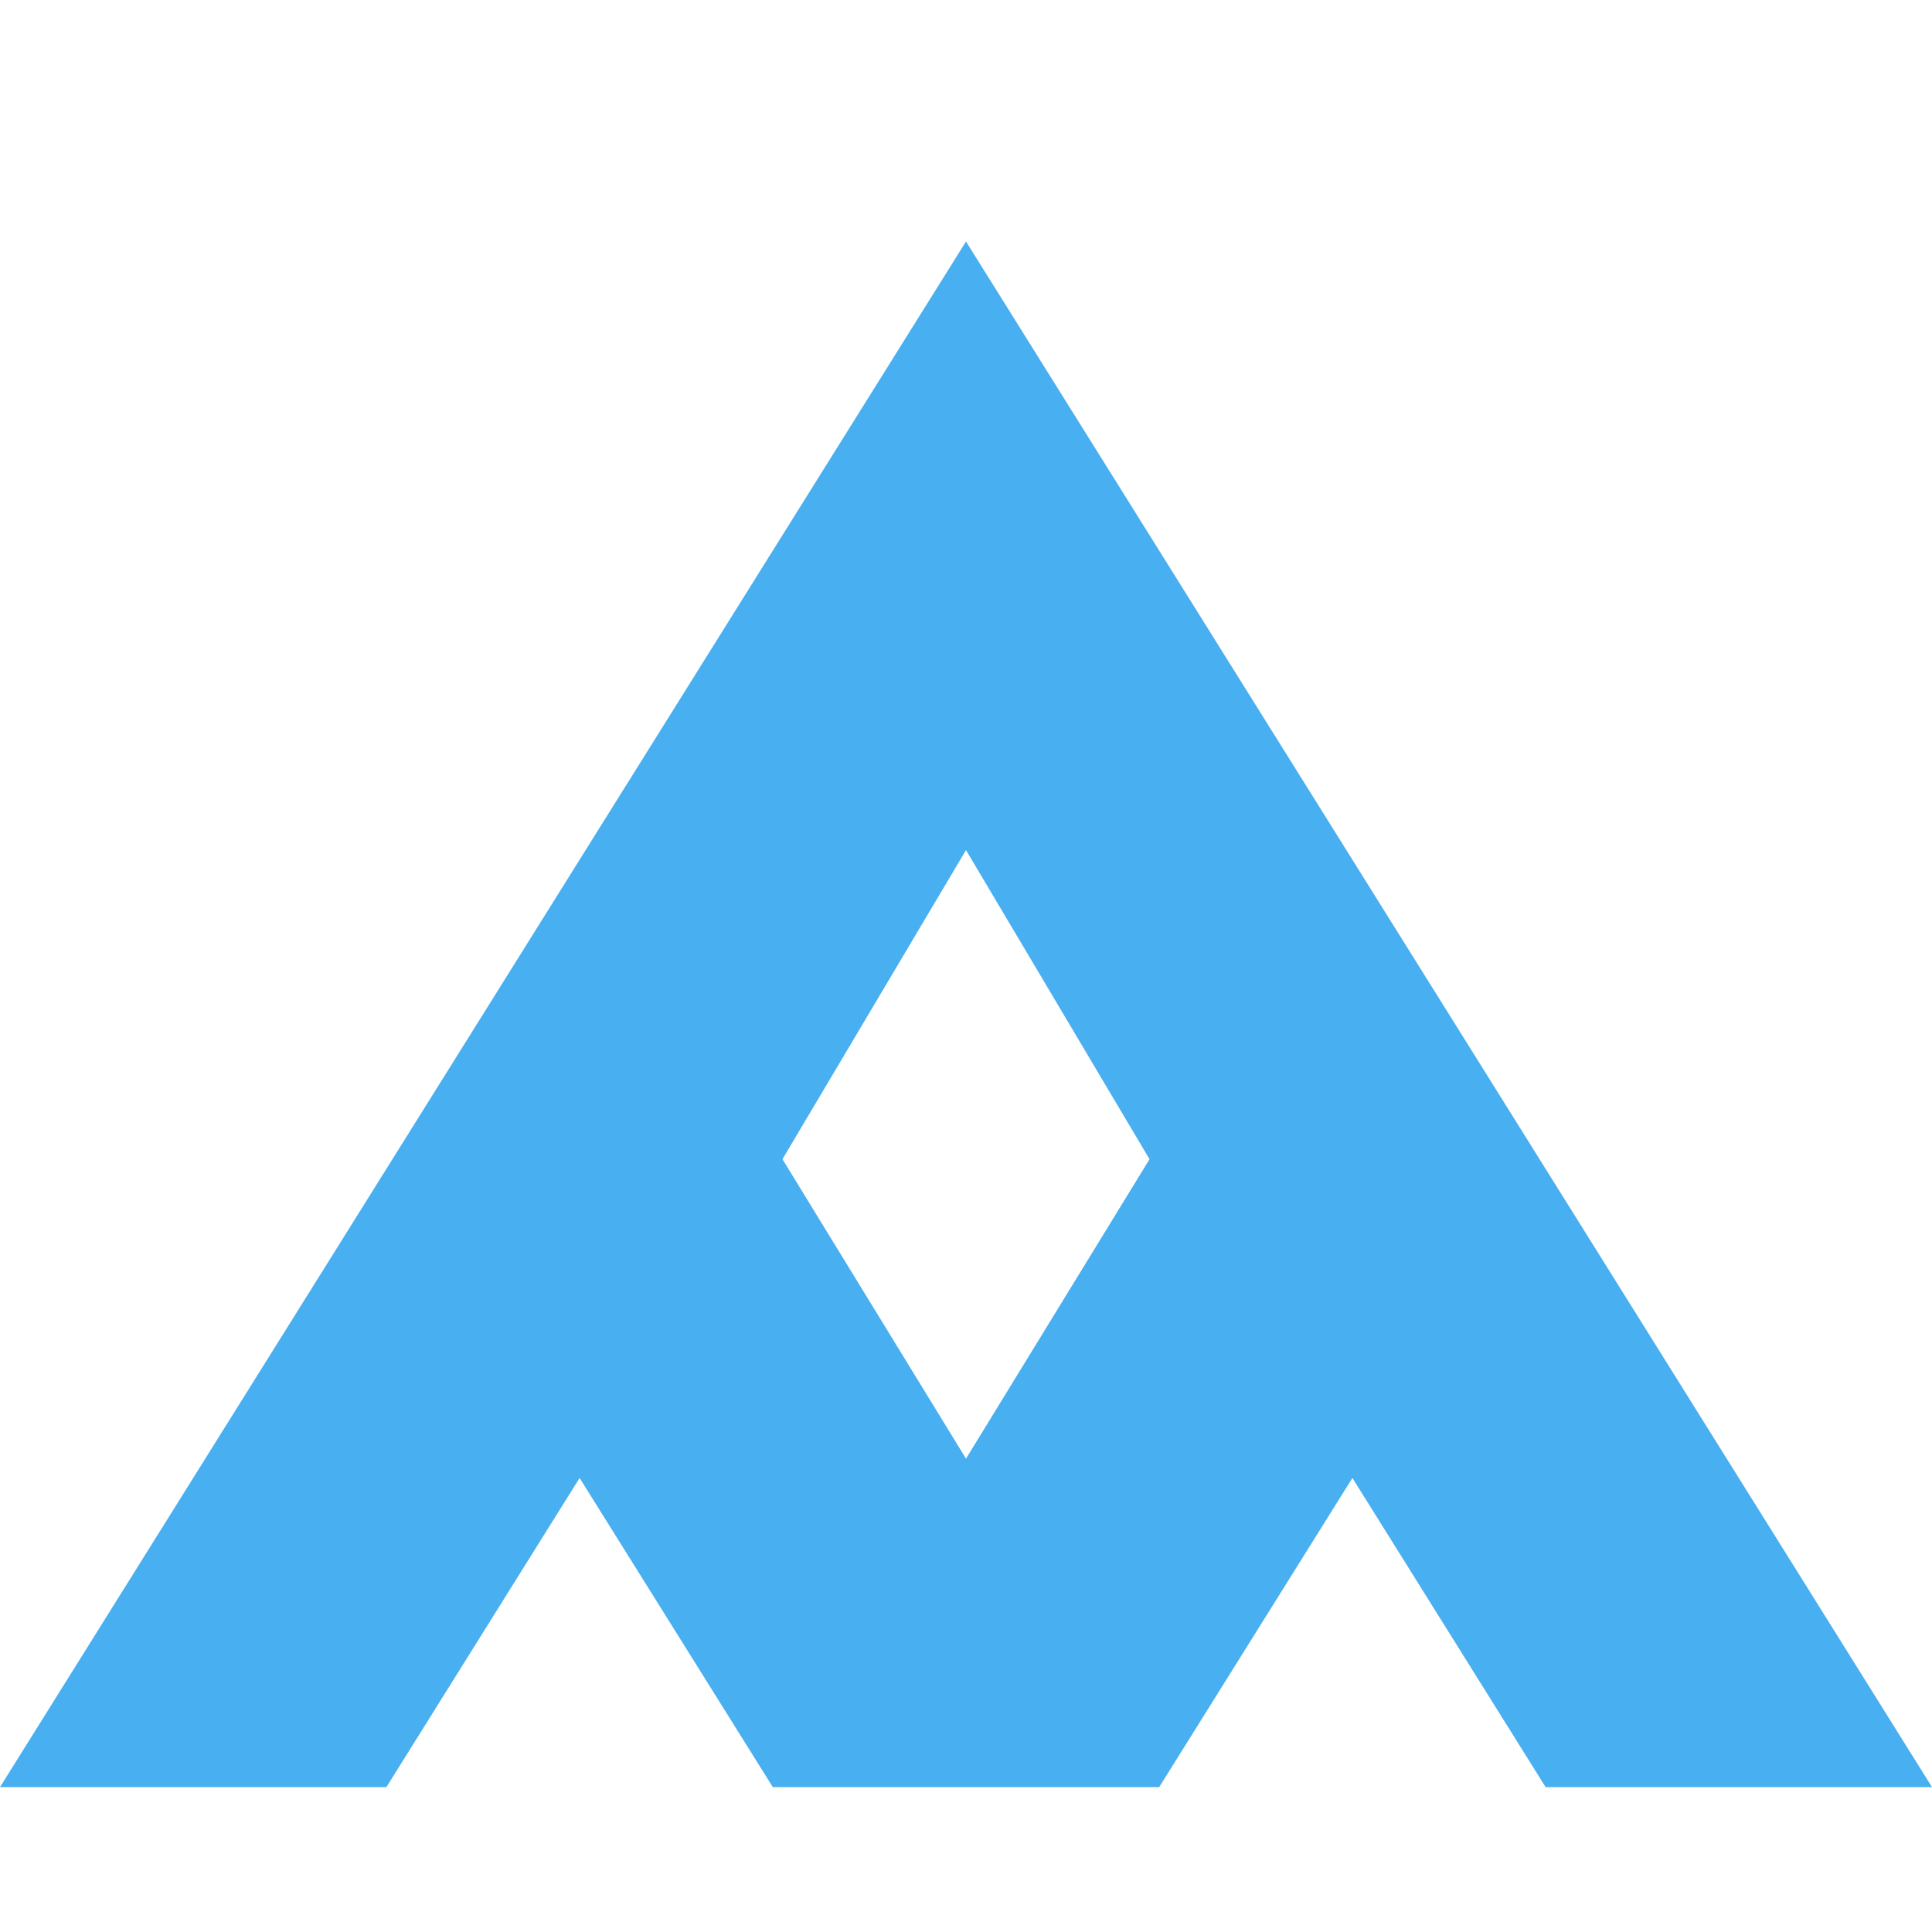
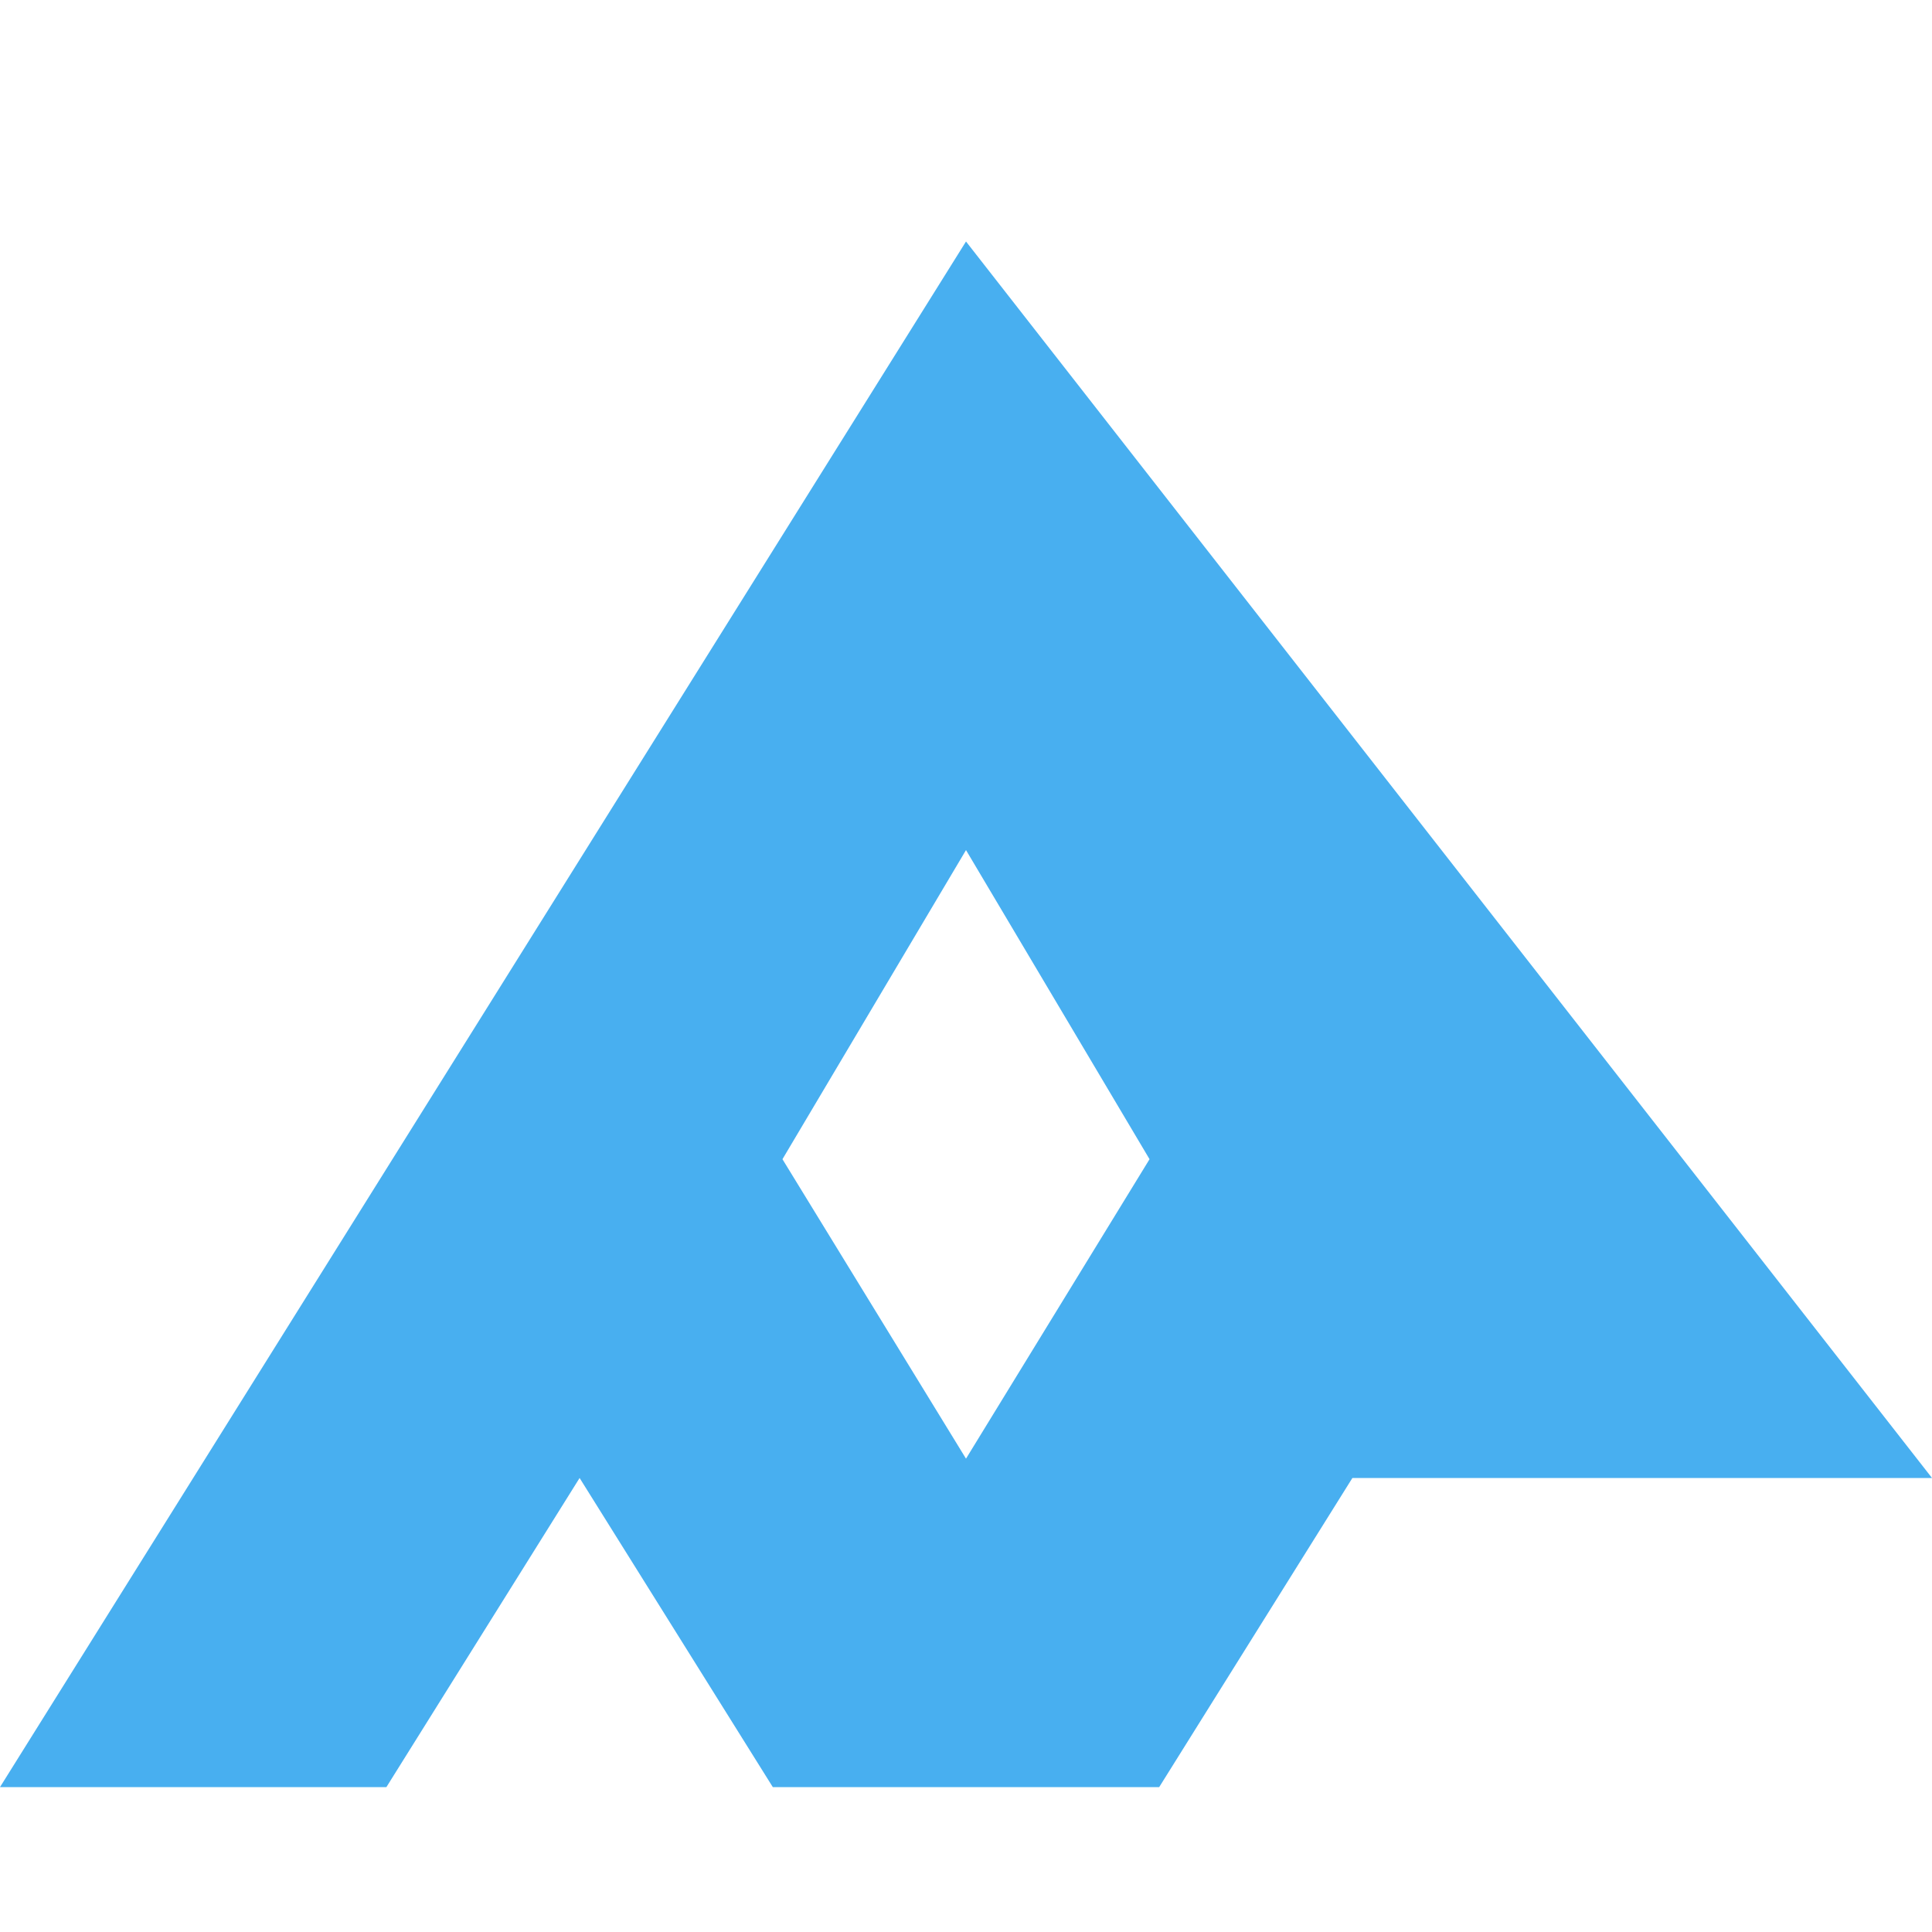
<svg xmlns="http://www.w3.org/2000/svg" width="16" height="16" viewBox="0 0 16 16" fill="none">
-   <path fill-rule="evenodd" clip-rule="evenodd" d="M8 2L0 14.8H3.2L4.8 12.24L6.4 14.8H9.6L11.2 12.24L12.8 14.8H16L8 2ZM8 12.08L6.48 9.6L8 7.04L9.52 9.6L8 12.08Z" fill="#48AFF0" />
+   <path fill-rule="evenodd" clip-rule="evenodd" d="M8 2L0 14.8H3.2L4.8 12.24L6.4 14.8H9.6L11.2 12.24H16L8 2ZM8 12.08L6.48 9.6L8 7.04L9.52 9.6L8 12.08Z" fill="#48AFF0" />
</svg>